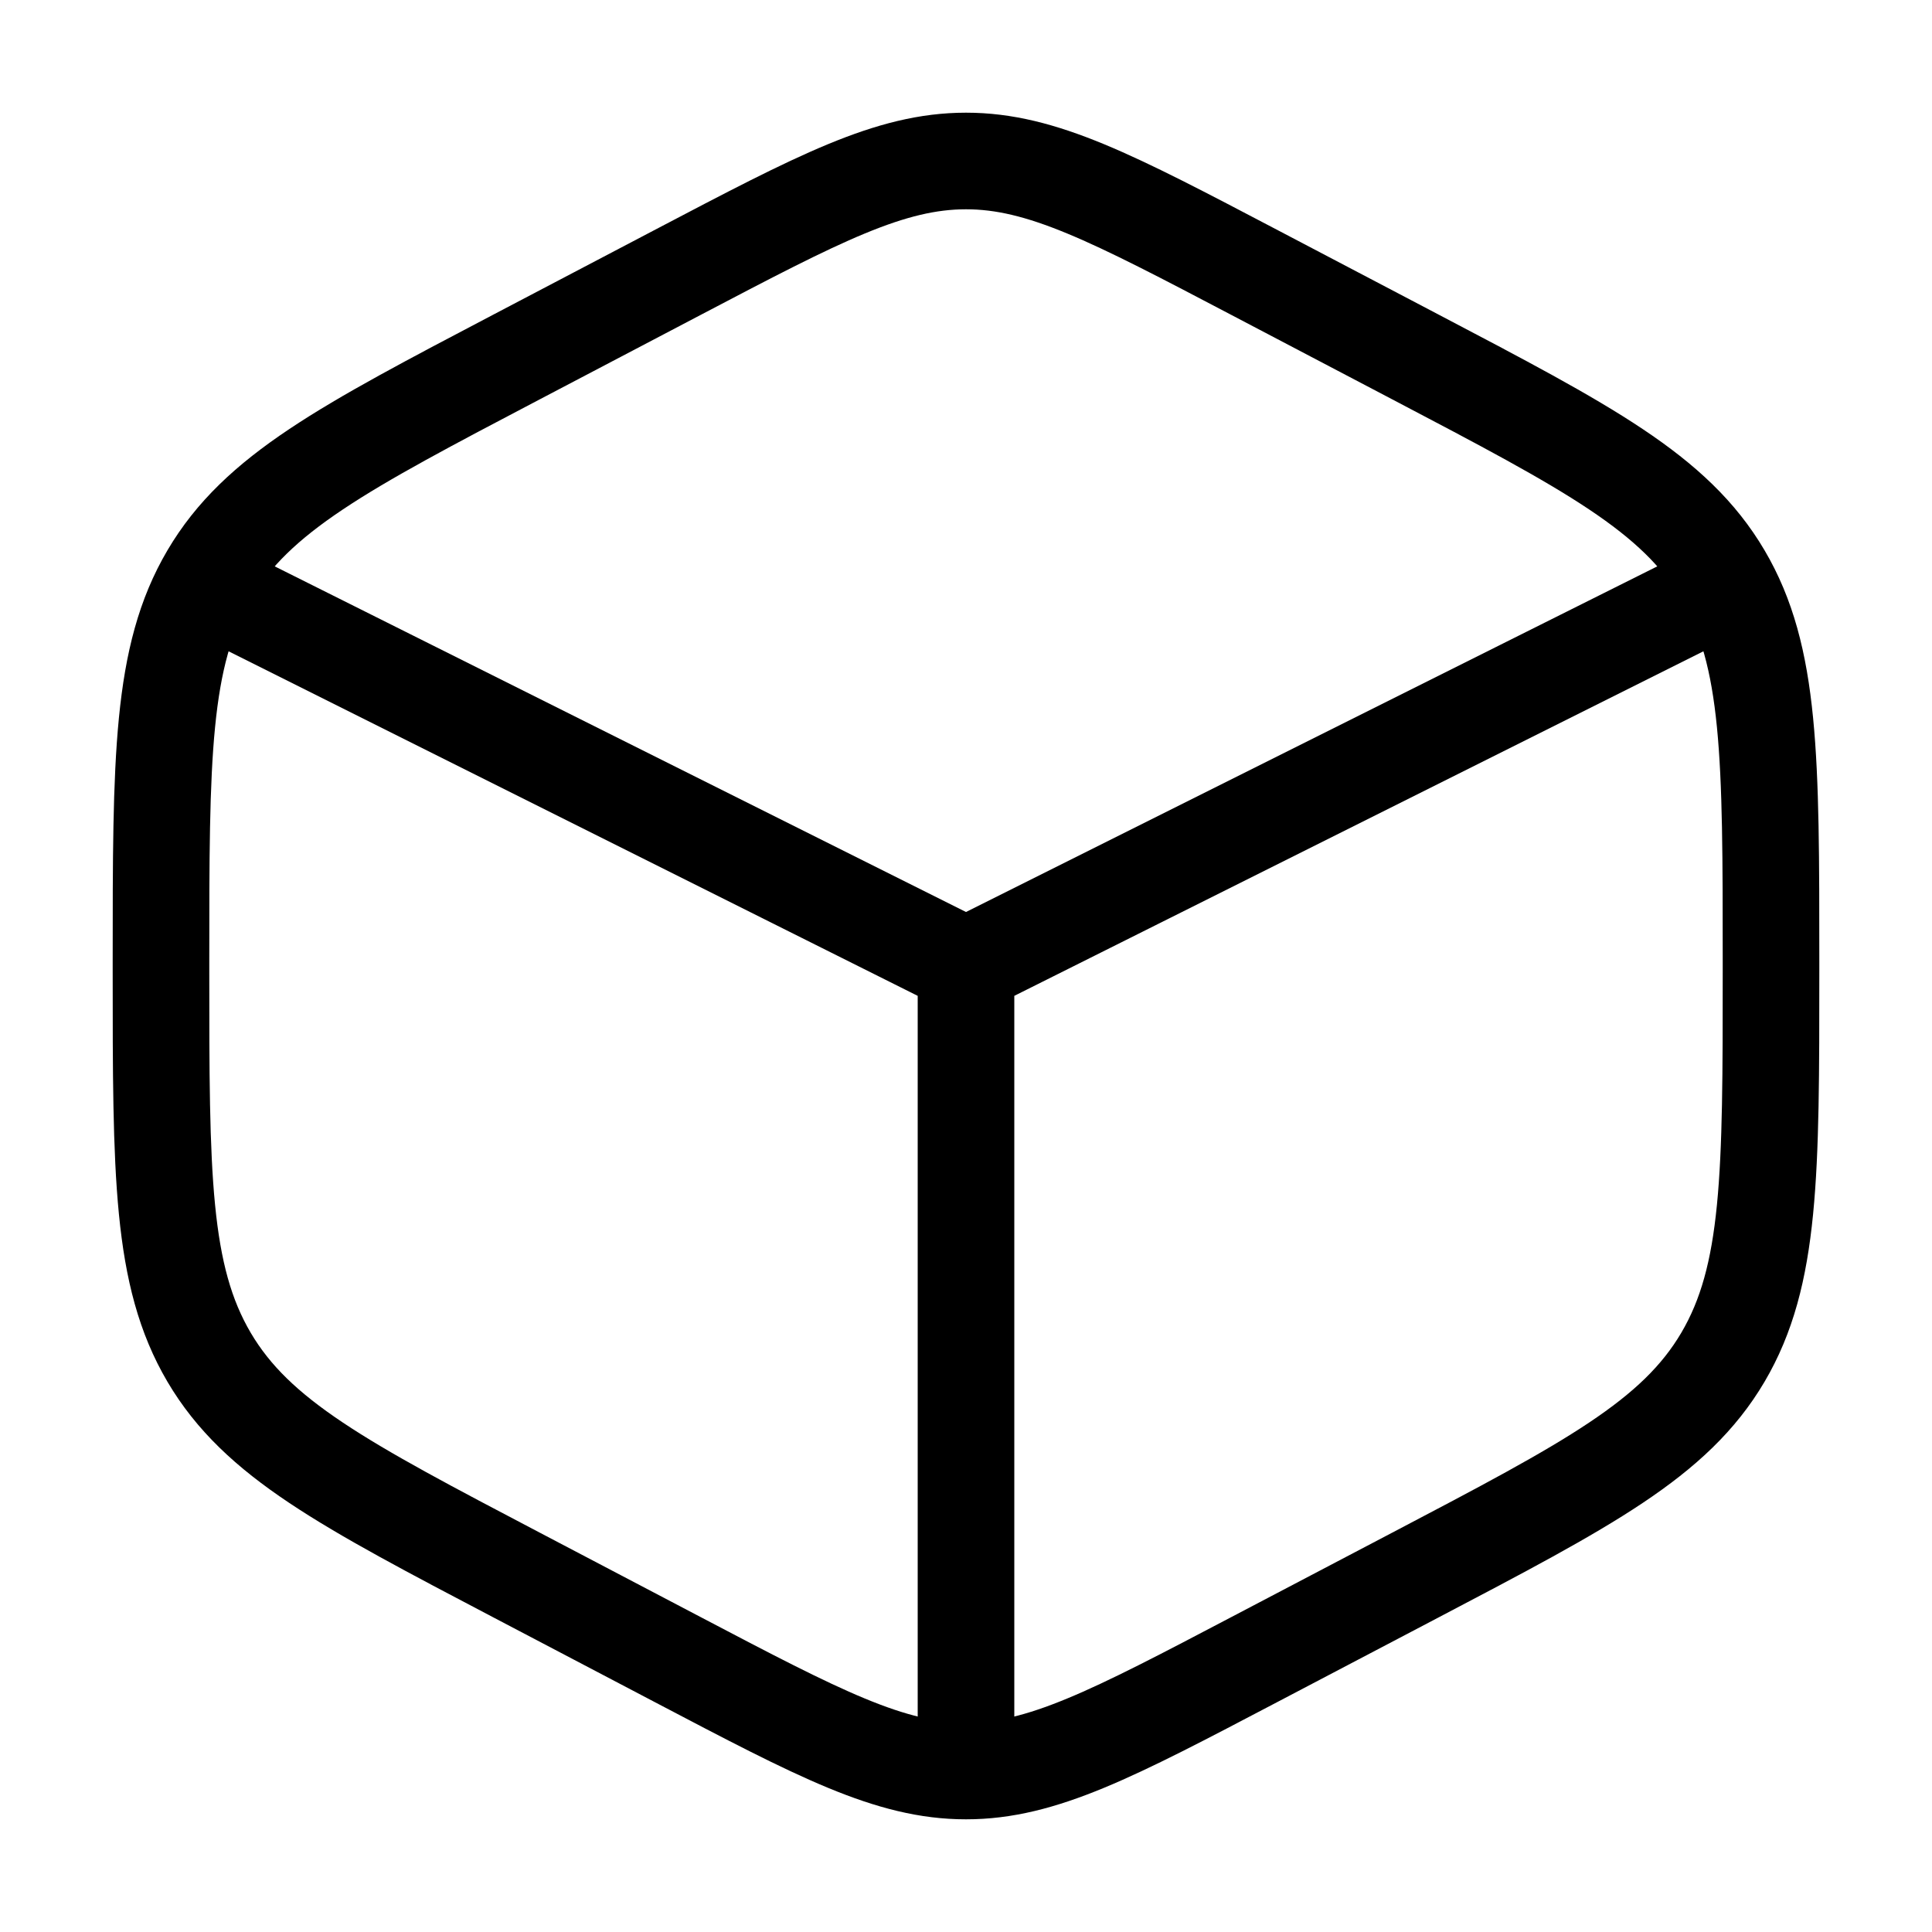
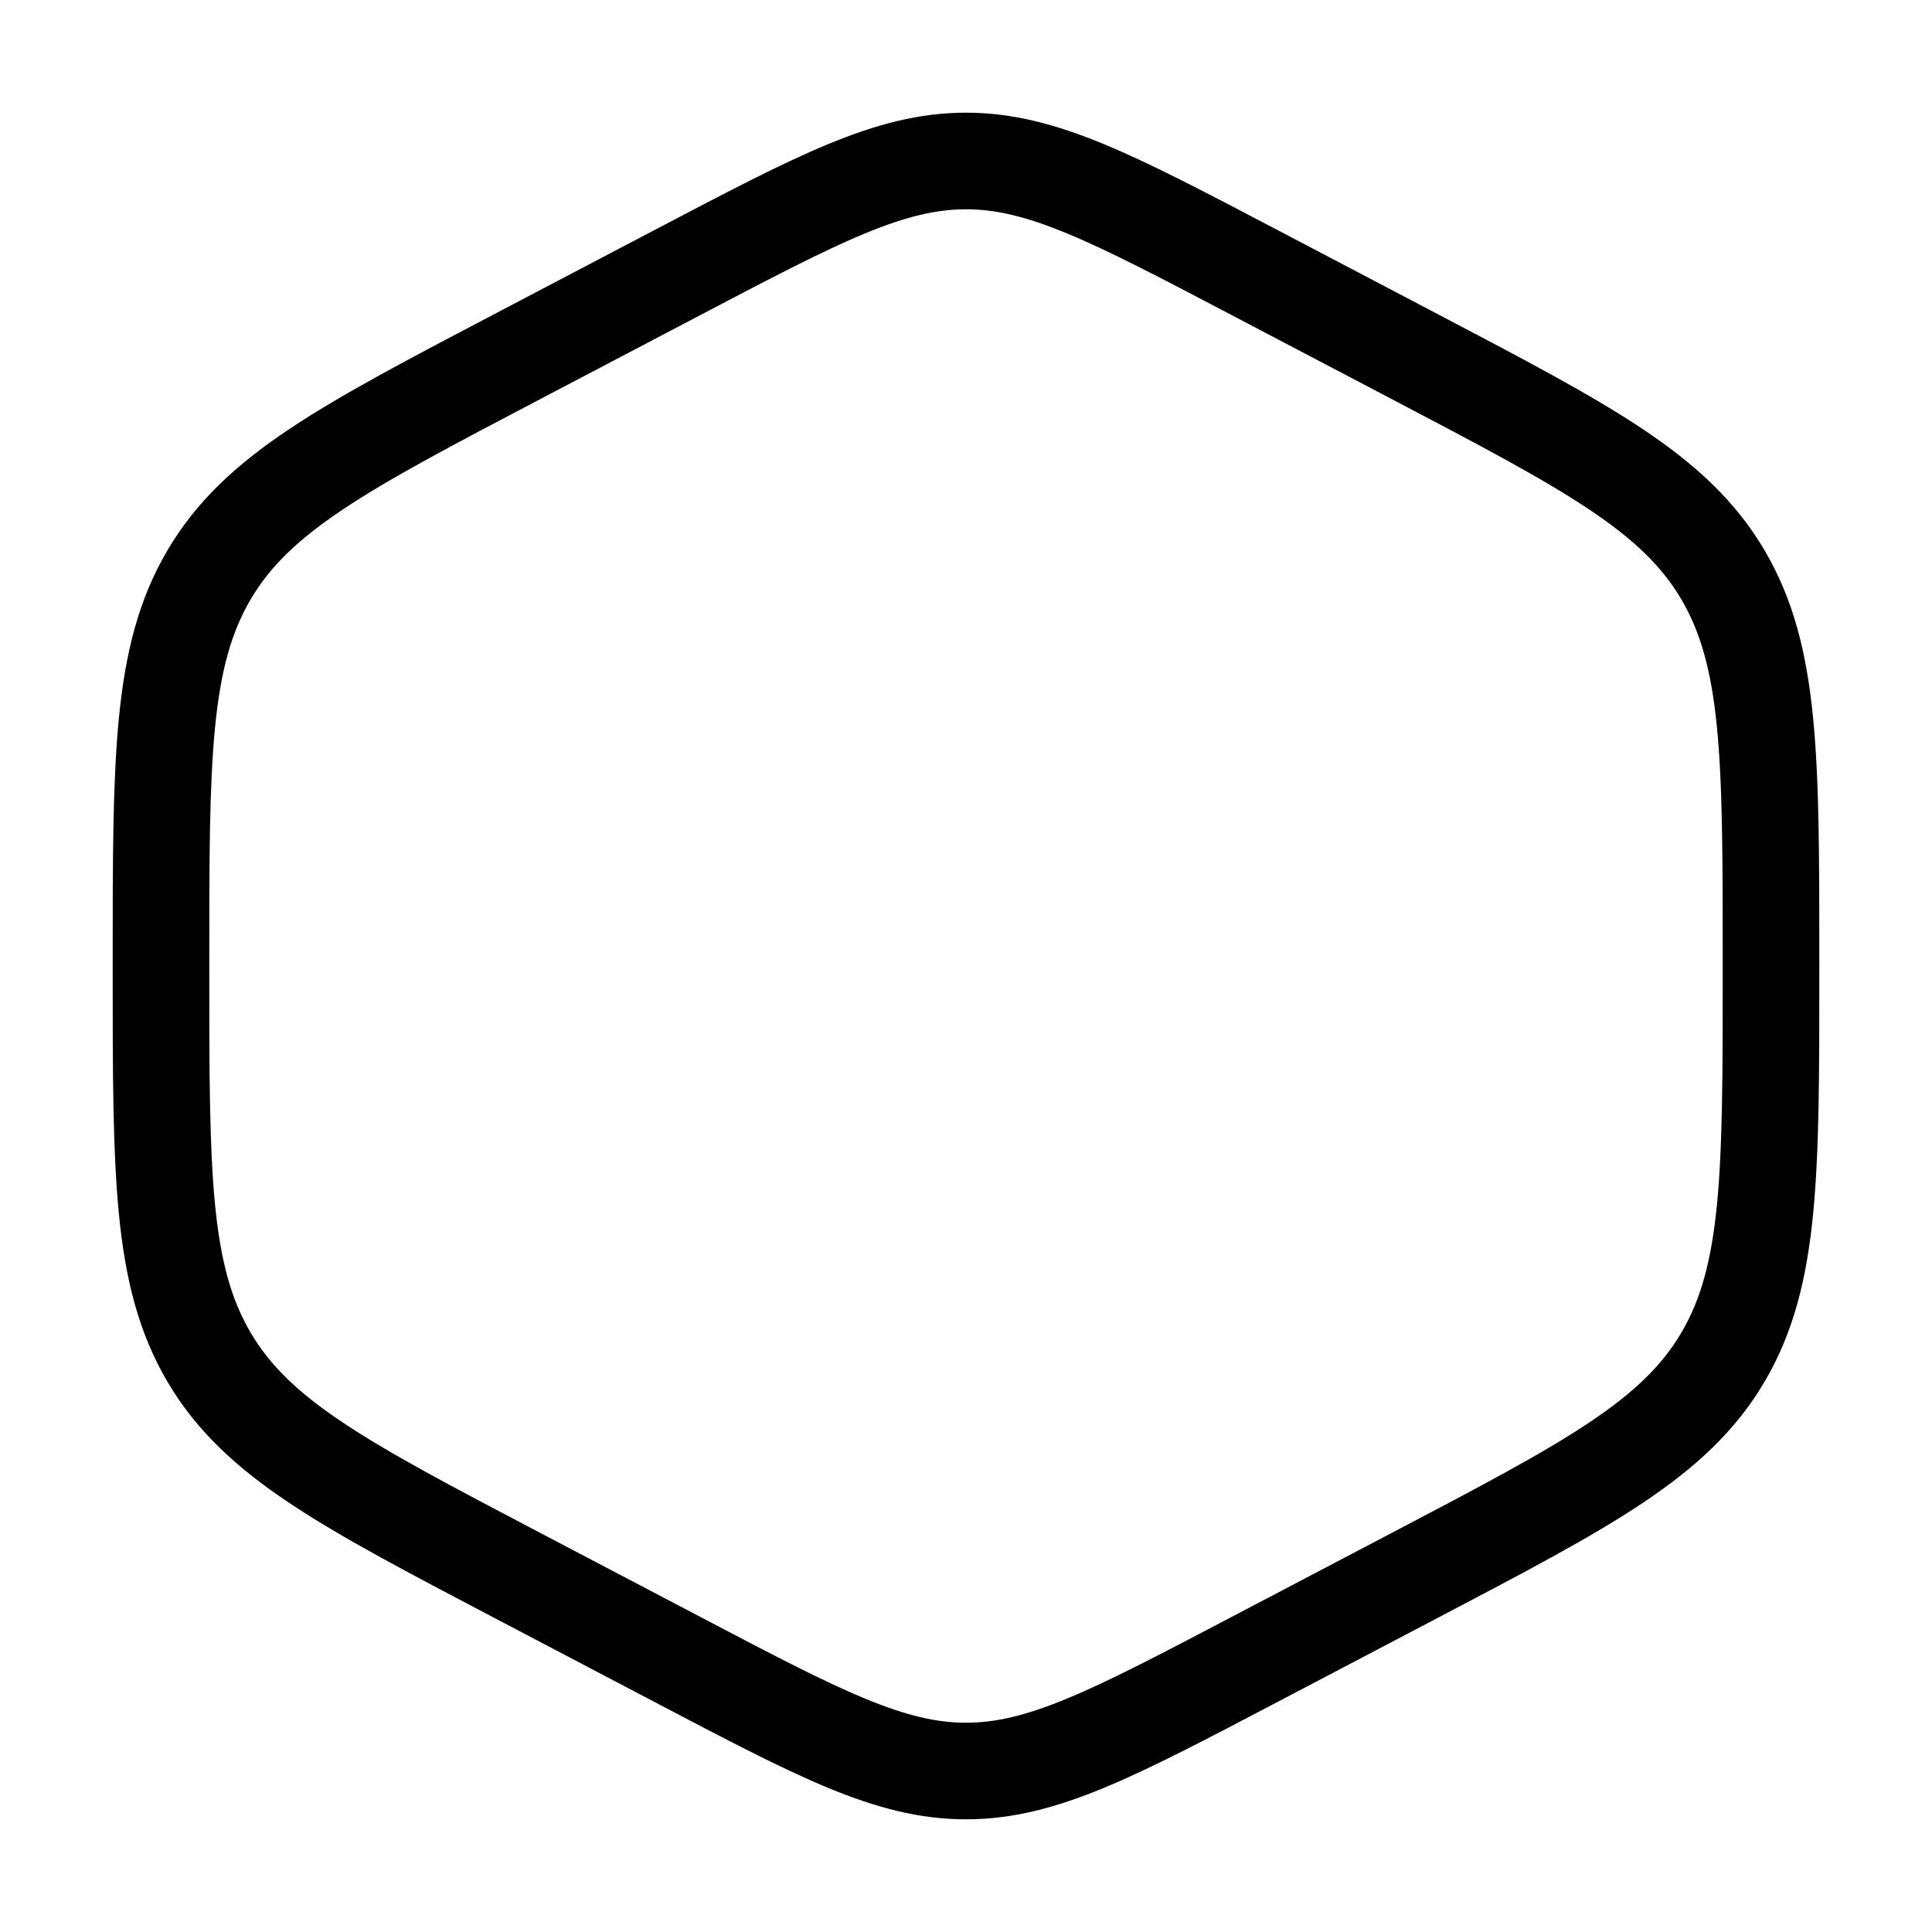
<svg xmlns="http://www.w3.org/2000/svg" width="40" height="40" viewBox="0 0 40 40" fill="none">
  <path d="M25.963 5.637L29.296 7.386C32.882 9.268 34.675 10.209 35.671 11.9C36.667 13.591 36.667 15.694 36.667 19.903V20.098C36.667 24.306 36.667 26.41 35.671 28.101C34.675 29.791 32.882 30.732 29.296 32.614L25.963 34.363C23.037 35.899 21.574 36.667 20 36.667C18.426 36.667 16.963 35.899 14.037 34.363L10.704 32.614C7.118 30.732 5.325 29.791 4.329 28.101C3.333 26.41 3.333 24.306 3.333 20.098V19.903C3.333 15.694 3.333 13.591 4.329 11.9C5.325 10.209 7.118 9.268 10.704 7.386L14.037 5.637C16.963 4.101 18.426 3.333 20 3.333C21.574 3.333 23.037 4.101 25.963 5.637Z" stroke="black" stroke-width="2" stroke-linecap="round" />
-   <path d="M35 12.5L20 20M20 20L5 12.5M20 20V35.833" stroke="black" stroke-width="2" stroke-linecap="round" />
</svg>